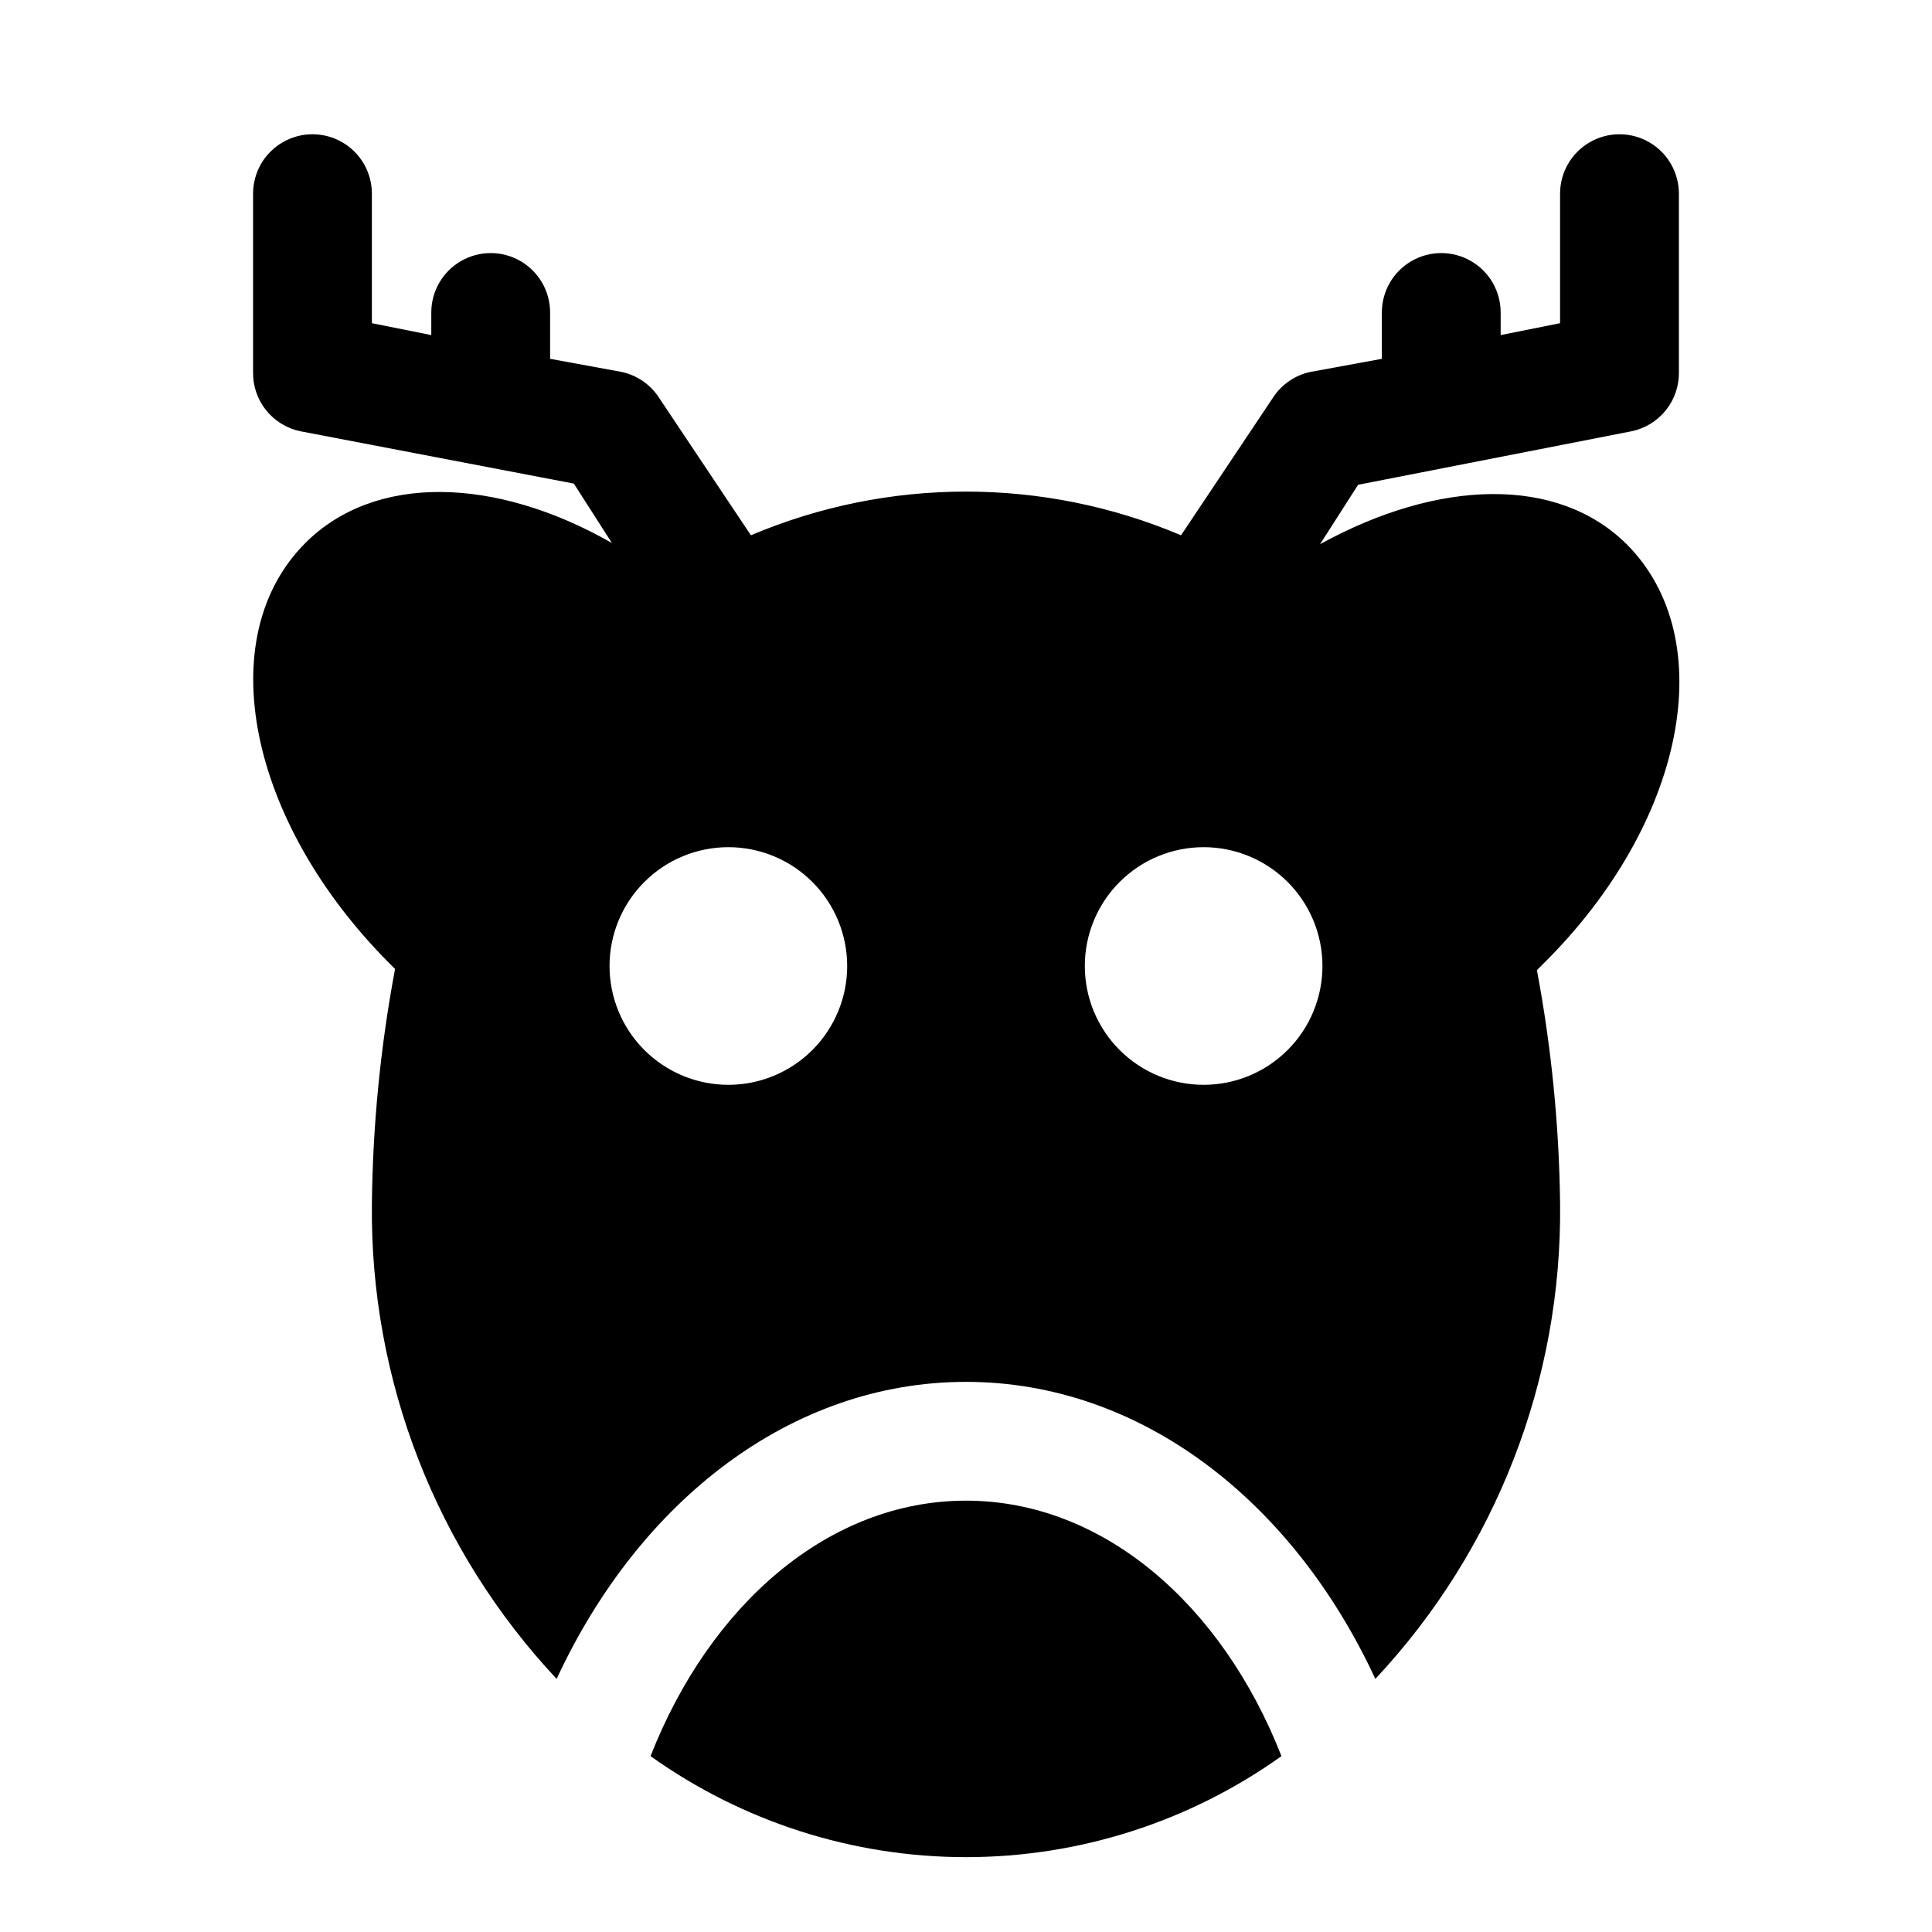
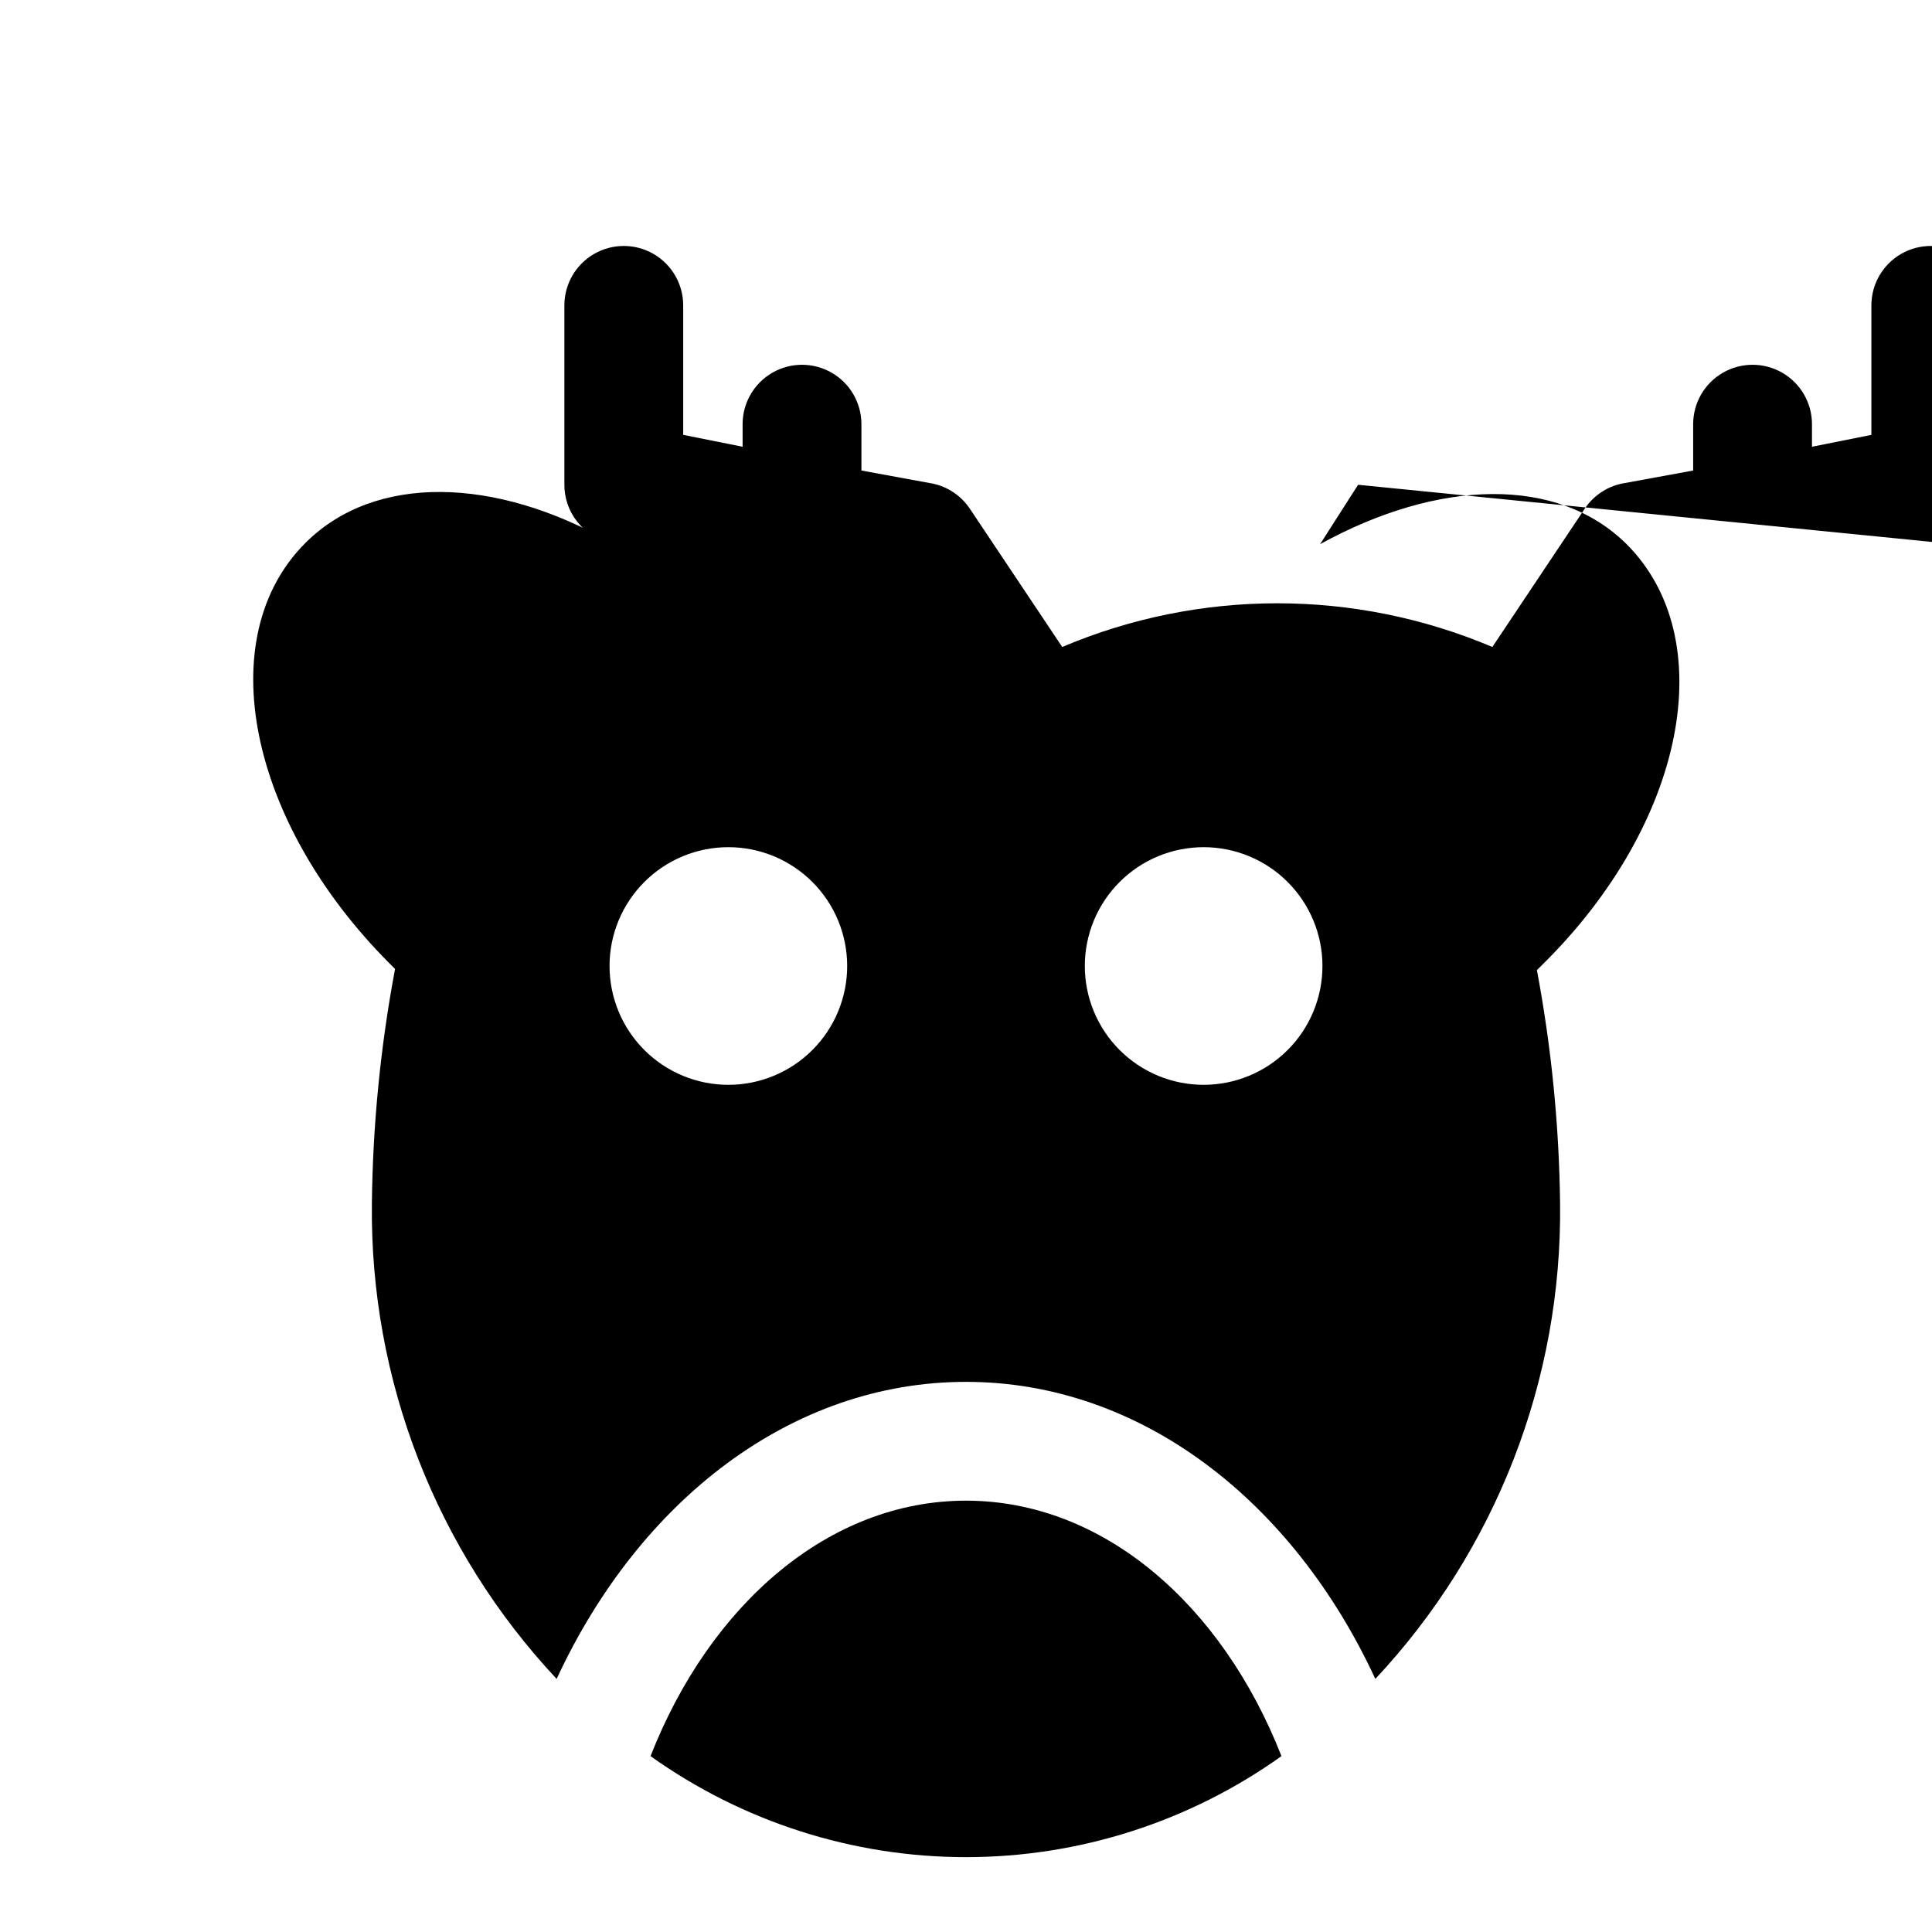
<svg xmlns="http://www.w3.org/2000/svg" fill="#000000" width="800px" height="800px" version="1.1" viewBox="144 144 512 512">
-   <path d="m483.6 609.39c-24.395 17.414-53.625 26.773-83.598 26.773-29.977 0-59.203-9.359-83.602-26.773 15.742-40.148 47.23-67.699 83.602-67.699 36.367 0 67.855 27.551 83.598 67.699zm20.312-336.92-10.078 15.742c31.488-17.32 62.977-18.105 81.238 0 25.031 25.031 15.742 73.84-22.199 111.31l-1.574 1.574v0.004c3.836 20.406 5.891 41.109 6.141 61.875 0.531 46.727-17.012 91.852-48.961 125.95-21.887-47.23-62.191-78.719-108.48-78.719-46.289 0-86.594 31.488-108.48 78.719-31.953-34.098-49.496-79.223-48.965-125.95 0.23-20.871 2.285-41.68 6.141-62.191l-1.574-1.574c-37.312-37.473-47.23-86.277-22.199-111.31 18.422-18.422 50.383-17.633 81.238 0l-10.078-15.742-72.422-13.859c-3.609-0.734-6.848-2.715-9.148-5.59-2.301-2.879-3.519-6.469-3.445-10.152v-47.234c0-5.625 3-10.82 7.871-13.633s10.875-2.812 15.746 0 7.871 8.008 7.871 13.633v34.324l15.742 3.148v-5.984c0-5.625 3.004-10.82 7.875-13.633 4.871-2.812 10.871-2.812 15.742 0 4.871 2.812 7.871 8.008 7.871 13.633v12.281l18.895 3.465c4.07 0.855 7.637 3.289 9.918 6.769l24.402 36.527c36.43-15.434 77.559-15.434 113.99 0l24.402-36.527c2.281-3.481 5.848-5.914 9.918-6.769l18.895-3.465v-12.281c0-5.625 3-10.82 7.871-13.633s10.875-2.812 15.746 0c4.871 2.812 7.871 8.008 7.871 13.633v5.984l15.742-3.148v-34.324c0-5.625 3.004-10.82 7.875-13.633s10.871-2.812 15.742 0c4.871 2.812 7.871 8.008 7.871 13.633v47.234c0.074 3.684-1.145 7.273-3.445 10.152-2.301 2.875-5.539 4.856-9.148 5.59zm-135.4 127.53c0-8.352-3.32-16.363-9.223-22.266-5.906-5.906-13.914-9.223-22.266-9.223-8.352 0-16.363 3.316-22.266 9.223-5.906 5.902-9.223 13.914-9.223 22.266s3.316 16.359 9.223 22.266c5.902 5.902 13.914 9.223 22.266 9.223 8.352 0 16.359-3.32 22.266-9.223 5.902-5.906 9.223-13.914 9.223-22.266zm94.465-31.488c-8.352 0-16.363 3.316-22.266 9.223-5.906 5.902-9.223 13.914-9.223 22.266s3.316 16.359 9.223 22.266c5.902 5.902 13.914 9.223 22.266 9.223 8.348 0 16.359-3.32 22.262-9.223 5.906-5.906 9.223-13.914 9.223-22.266s-3.316-16.363-9.223-22.266c-5.902-5.906-13.914-9.223-22.262-9.223z" />
+   <path d="m483.6 609.39c-24.395 17.414-53.625 26.773-83.598 26.773-29.977 0-59.203-9.359-83.602-26.773 15.742-40.148 47.23-67.699 83.602-67.699 36.367 0 67.855 27.551 83.598 67.699zm20.312-336.92-10.078 15.742c31.488-17.32 62.977-18.105 81.238 0 25.031 25.031 15.742 73.84-22.199 111.31l-1.574 1.574v0.004c3.836 20.406 5.891 41.109 6.141 61.875 0.531 46.727-17.012 91.852-48.961 125.95-21.887-47.23-62.191-78.719-108.48-78.719-46.289 0-86.594 31.488-108.48 78.719-31.953-34.098-49.496-79.223-48.965-125.95 0.23-20.871 2.285-41.68 6.141-62.191l-1.574-1.574c-37.312-37.473-47.23-86.277-22.199-111.31 18.422-18.422 50.383-17.633 81.238 0c-3.609-0.734-6.848-2.715-9.148-5.59-2.301-2.879-3.519-6.469-3.445-10.152v-47.234c0-5.625 3-10.82 7.871-13.633s10.875-2.812 15.746 0 7.871 8.008 7.871 13.633v34.324l15.742 3.148v-5.984c0-5.625 3.004-10.82 7.875-13.633 4.871-2.812 10.871-2.812 15.742 0 4.871 2.812 7.871 8.008 7.871 13.633v12.281l18.895 3.465c4.07 0.855 7.637 3.289 9.918 6.769l24.402 36.527c36.43-15.434 77.559-15.434 113.99 0l24.402-36.527c2.281-3.481 5.848-5.914 9.918-6.769l18.895-3.465v-12.281c0-5.625 3-10.82 7.871-13.633s10.875-2.812 15.746 0c4.871 2.812 7.871 8.008 7.871 13.633v5.984l15.742-3.148v-34.324c0-5.625 3.004-10.82 7.875-13.633s10.871-2.812 15.742 0c4.871 2.812 7.871 8.008 7.871 13.633v47.234c0.074 3.684-1.145 7.273-3.445 10.152-2.301 2.875-5.539 4.856-9.148 5.59zm-135.4 127.53c0-8.352-3.32-16.363-9.223-22.266-5.906-5.906-13.914-9.223-22.266-9.223-8.352 0-16.363 3.316-22.266 9.223-5.906 5.902-9.223 13.914-9.223 22.266s3.316 16.359 9.223 22.266c5.902 5.902 13.914 9.223 22.266 9.223 8.352 0 16.359-3.32 22.266-9.223 5.902-5.906 9.223-13.914 9.223-22.266zm94.465-31.488c-8.352 0-16.363 3.316-22.266 9.223-5.906 5.902-9.223 13.914-9.223 22.266s3.316 16.359 9.223 22.266c5.902 5.902 13.914 9.223 22.266 9.223 8.348 0 16.359-3.32 22.262-9.223 5.906-5.906 9.223-13.914 9.223-22.266s-3.316-16.363-9.223-22.266c-5.902-5.906-13.914-9.223-22.262-9.223z" />
</svg>